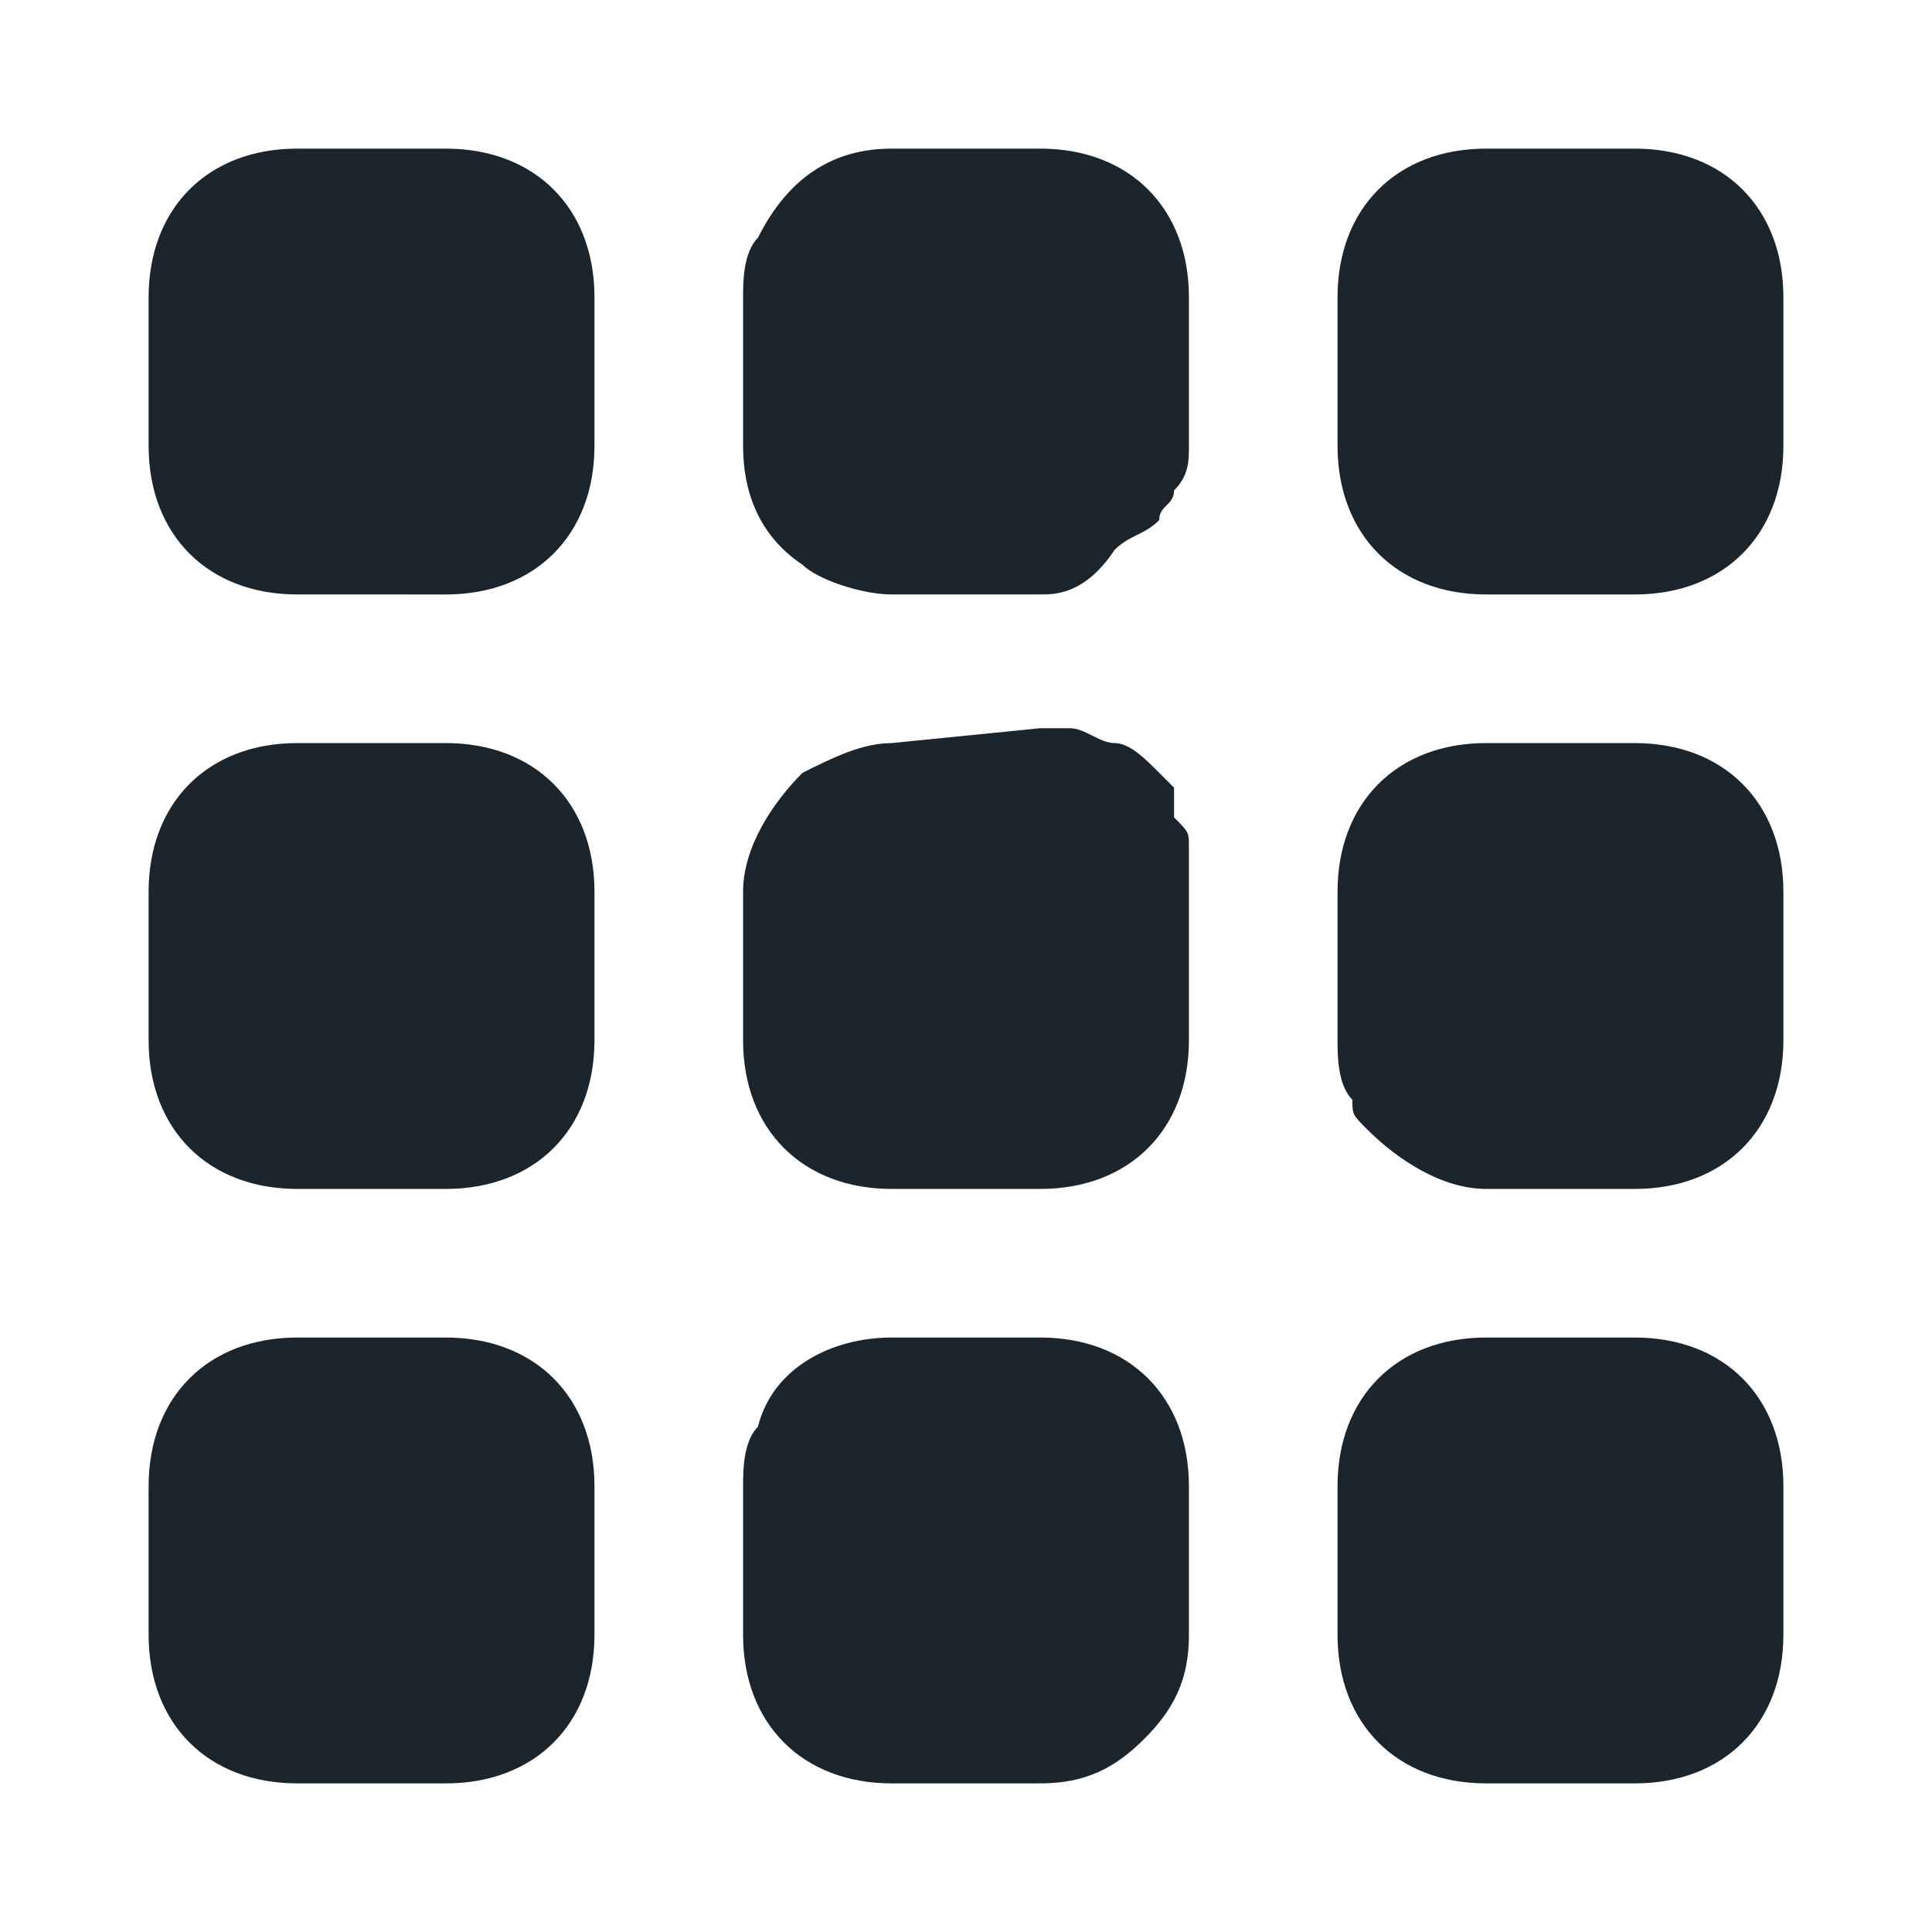
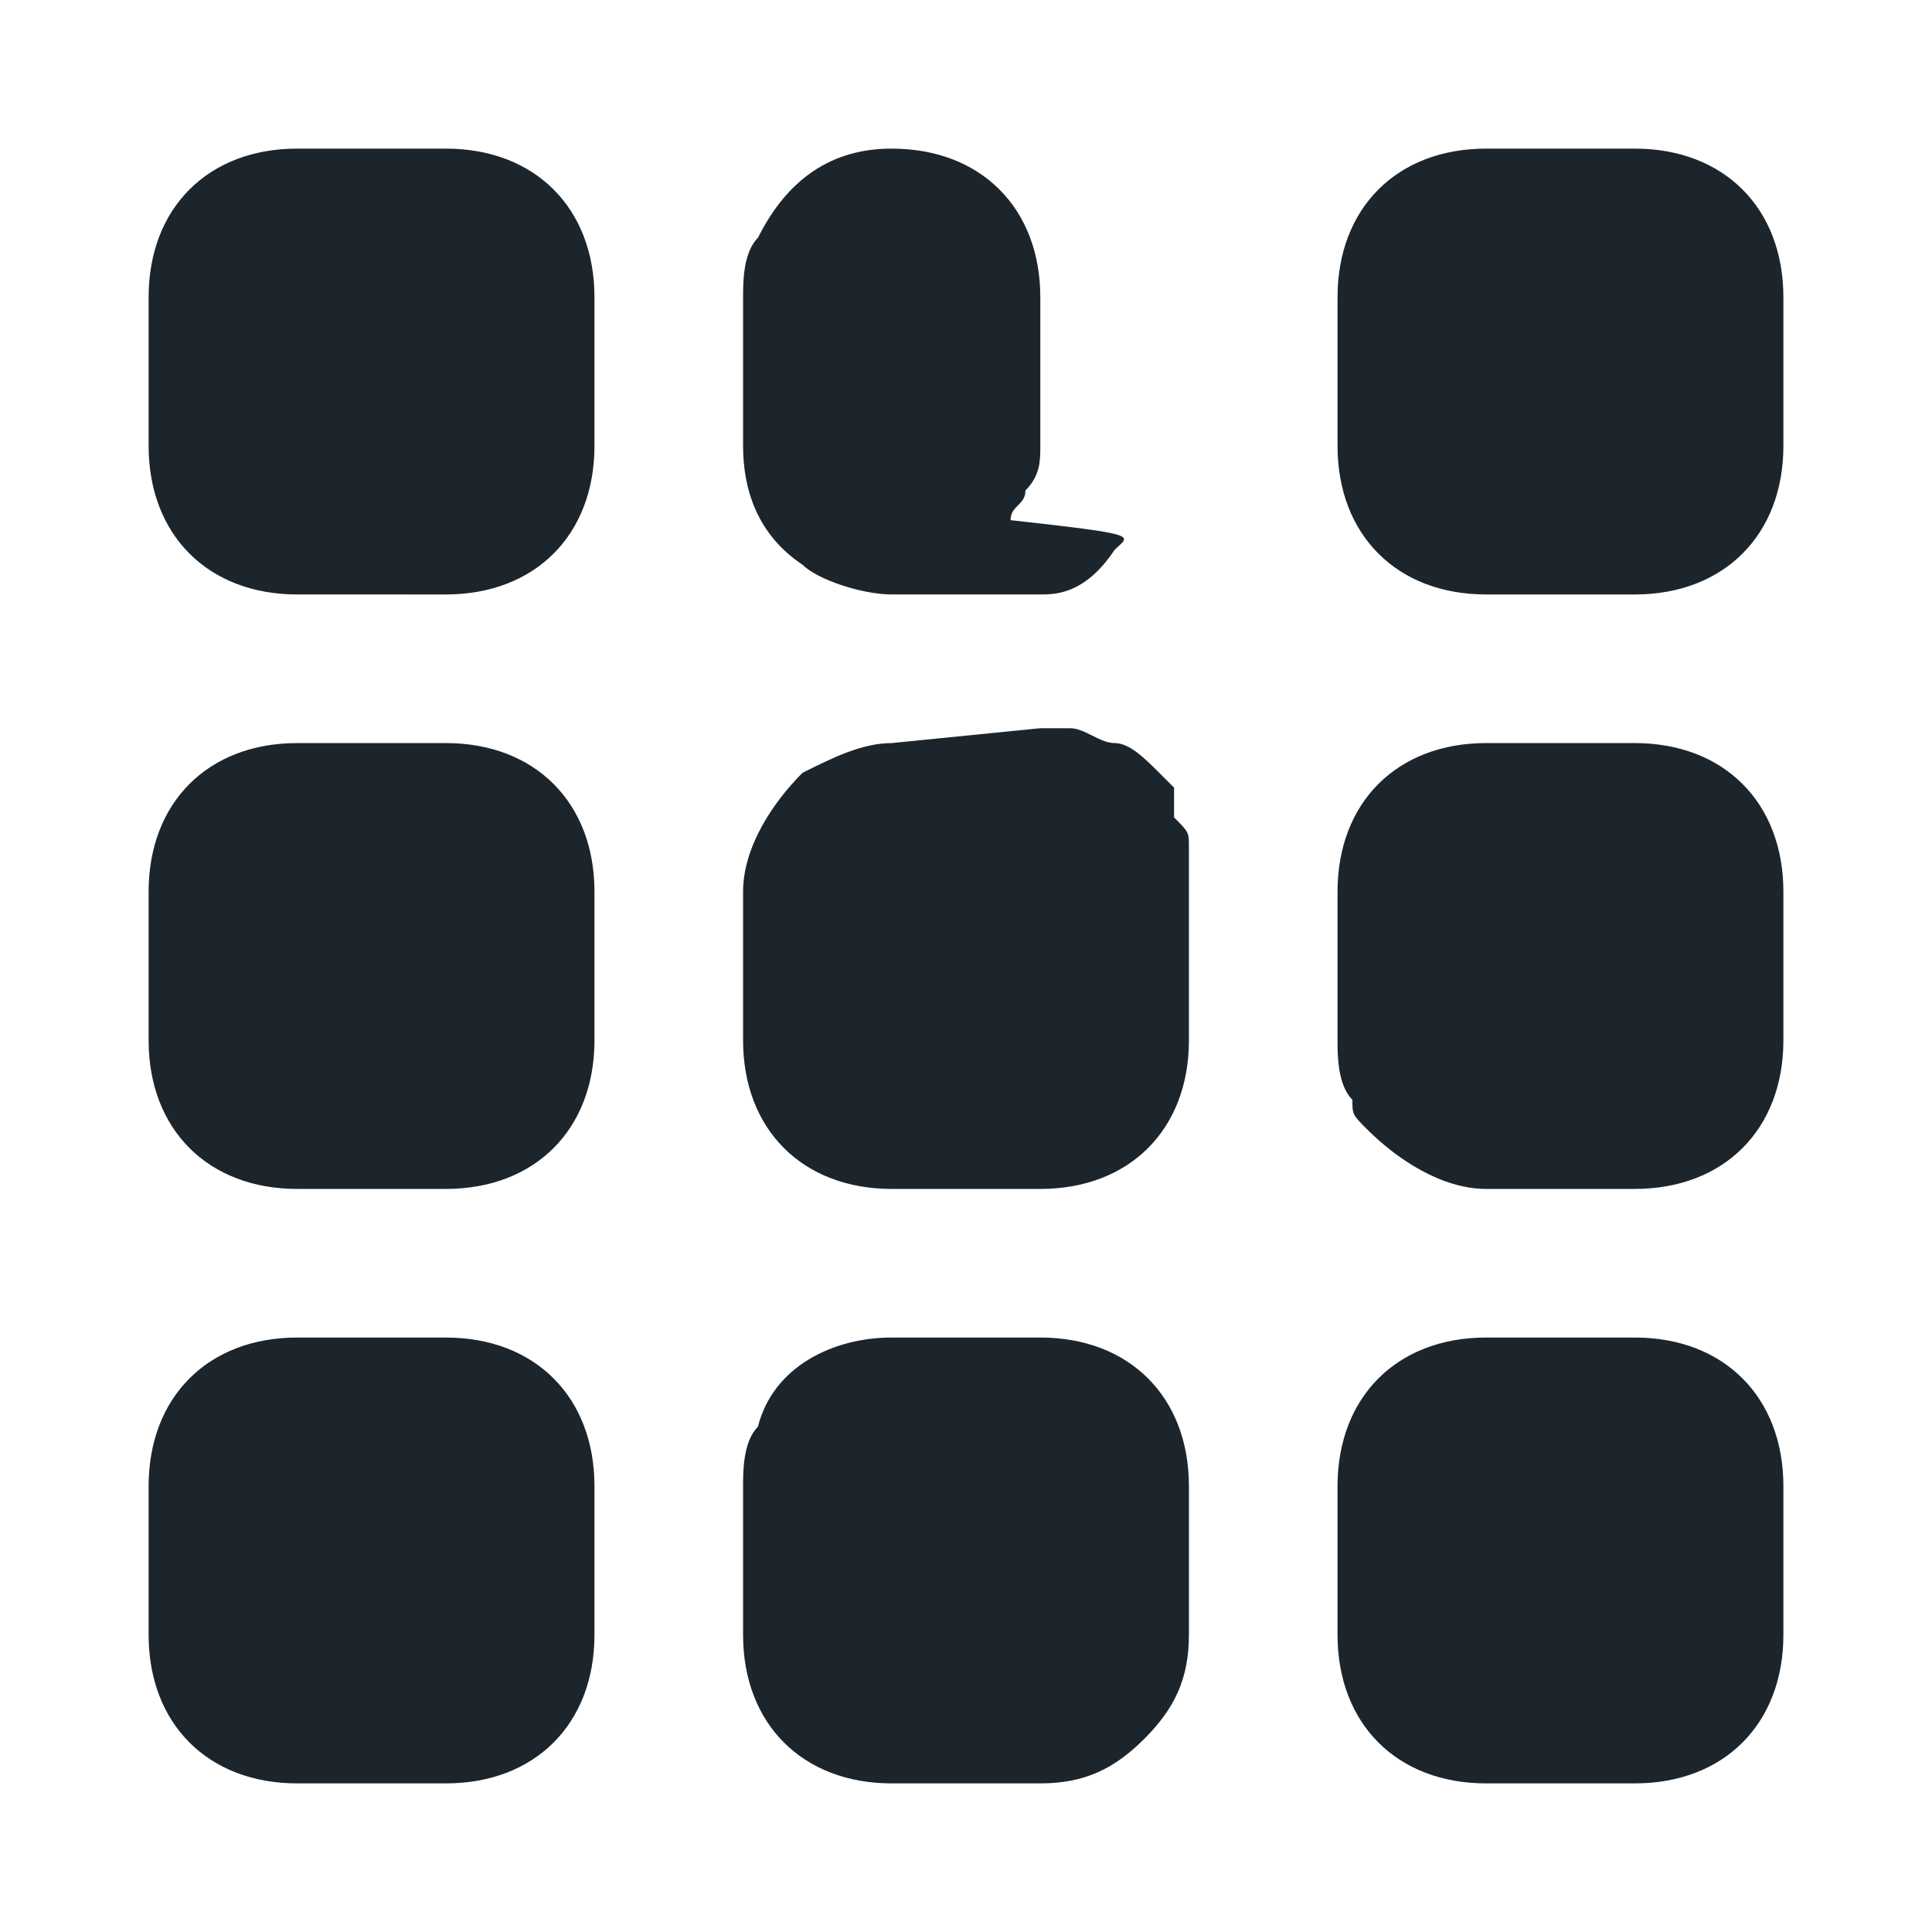
<svg xmlns="http://www.w3.org/2000/svg" version="1.1" id="Слой_1" x="0px" y="0px" viewBox="0 0 13 13" style="enable-background:new 0 0 13 13;" xml:space="preserve">
  <style type="text/css">
	.st0{fill:#1C252C;}
</style>
-   <path class="st0" d="M1,2c0-0.6,0.4-1,1-1h1c0.6,0,1,0.4,1,1v1c0,0.6-0.4,1-1,1H2C1.4,4,1,3.6,1,3V2z M5,2c0-0.1,0-0.3,0.1-0.4  C5.3,1.2,5.6,1,6,1h1c0.6,0,1,0.4,1,1v1c0,0.1,0,0.2-0.1,0.3c0,0.1-0.1,0.1-0.1,0.2l0,0l0,0l0,0l0,0C7.7,3.6,7.6,3.6,7.5,3.7  C7.3,4,7.1,4,7,4H6C5.8,4,5.5,3.9,5.4,3.8C5.1,3.6,5,3.3,5,3V2z M10,1C9.4,1,9,1.4,9,2v1c0,0.6,0.4,1,1,1h1c0.6,0,1-0.4,1-1V2  c0-0.6-0.4-1-1-1H10z M1,6c0-0.6,0.4-1,1-1h1c0.6,0,1,0.4,1,1v1c0,0.6-0.4,1-1,1H2C1.4,8,1,7.6,1,7V6z M6,5C5.8,5,5.6,5.1,5.4,5.2  C5.2,5.4,5,5.7,5,6v1c0,0.6,0.4,1,1,1h1c0.6,0,1-0.4,1-1V6c0-0.1,0-0.1,0-0.2V5.7c0-0.1,0-0.1-0.1-0.2c0,0,0,0,0-0.1V5.3L7.8,5.2  C7.7,5.1,7.6,5,7.5,5S7.3,4.9,7.2,4.9S7,4.9,7,4.9L6,5L6,5z M9,6c0-0.6,0.4-1,1-1h1c0.6,0,1,0.4,1,1v1c0,0.6-0.4,1-1,1h-1  C9.7,8,9.4,7.8,9.2,7.6C9.1,7.5,9.1,7.5,9.1,7.4C9,7.3,9,7.1,9,7V6z M2,9c-0.6,0-1,0.4-1,1v1c0,0.6,0.4,1,1,1h1c0.6,0,1-0.4,1-1v-1  c0-0.6-0.4-1-1-1H2z M5,10c0-0.1,0-0.3,0.1-0.4C5.2,9.2,5.6,9,6,9h1c0.6,0,1,0.4,1,1v1c0,0.3-0.1,0.5-0.3,0.7S7.3,12,7,12H6  c-0.6,0-1-0.4-1-1V10z M10,9c-0.6,0-1,0.4-1,1v1c0,0.6,0.4,1,1,1h1c0.6,0,1-0.4,1-1v-1c0-0.6-0.4-1-1-1H10z" />
+   <path class="st0" d="M1,2c0-0.6,0.4-1,1-1h1c0.6,0,1,0.4,1,1v1c0,0.6-0.4,1-1,1H2C1.4,4,1,3.6,1,3V2z M5,2c0-0.1,0-0.3,0.1-0.4  C5.3,1.2,5.6,1,6,1c0.6,0,1,0.4,1,1v1c0,0.1,0,0.2-0.1,0.3c0,0.1-0.1,0.1-0.1,0.2l0,0l0,0l0,0l0,0C7.7,3.6,7.6,3.6,7.5,3.7  C7.3,4,7.1,4,7,4H6C5.8,4,5.5,3.9,5.4,3.8C5.1,3.6,5,3.3,5,3V2z M10,1C9.4,1,9,1.4,9,2v1c0,0.6,0.4,1,1,1h1c0.6,0,1-0.4,1-1V2  c0-0.6-0.4-1-1-1H10z M1,6c0-0.6,0.4-1,1-1h1c0.6,0,1,0.4,1,1v1c0,0.6-0.4,1-1,1H2C1.4,8,1,7.6,1,7V6z M6,5C5.8,5,5.6,5.1,5.4,5.2  C5.2,5.4,5,5.7,5,6v1c0,0.6,0.4,1,1,1h1c0.6,0,1-0.4,1-1V6c0-0.1,0-0.1,0-0.2V5.7c0-0.1,0-0.1-0.1-0.2c0,0,0,0,0-0.1V5.3L7.8,5.2  C7.7,5.1,7.6,5,7.5,5S7.3,4.9,7.2,4.9S7,4.9,7,4.9L6,5L6,5z M9,6c0-0.6,0.4-1,1-1h1c0.6,0,1,0.4,1,1v1c0,0.6-0.4,1-1,1h-1  C9.7,8,9.4,7.8,9.2,7.6C9.1,7.5,9.1,7.5,9.1,7.4C9,7.3,9,7.1,9,7V6z M2,9c-0.6,0-1,0.4-1,1v1c0,0.6,0.4,1,1,1h1c0.6,0,1-0.4,1-1v-1  c0-0.6-0.4-1-1-1H2z M5,10c0-0.1,0-0.3,0.1-0.4C5.2,9.2,5.6,9,6,9h1c0.6,0,1,0.4,1,1v1c0,0.3-0.1,0.5-0.3,0.7S7.3,12,7,12H6  c-0.6,0-1-0.4-1-1V10z M10,9c-0.6,0-1,0.4-1,1v1c0,0.6,0.4,1,1,1h1c0.6,0,1-0.4,1-1v-1c0-0.6-0.4-1-1-1H10z" />
</svg>